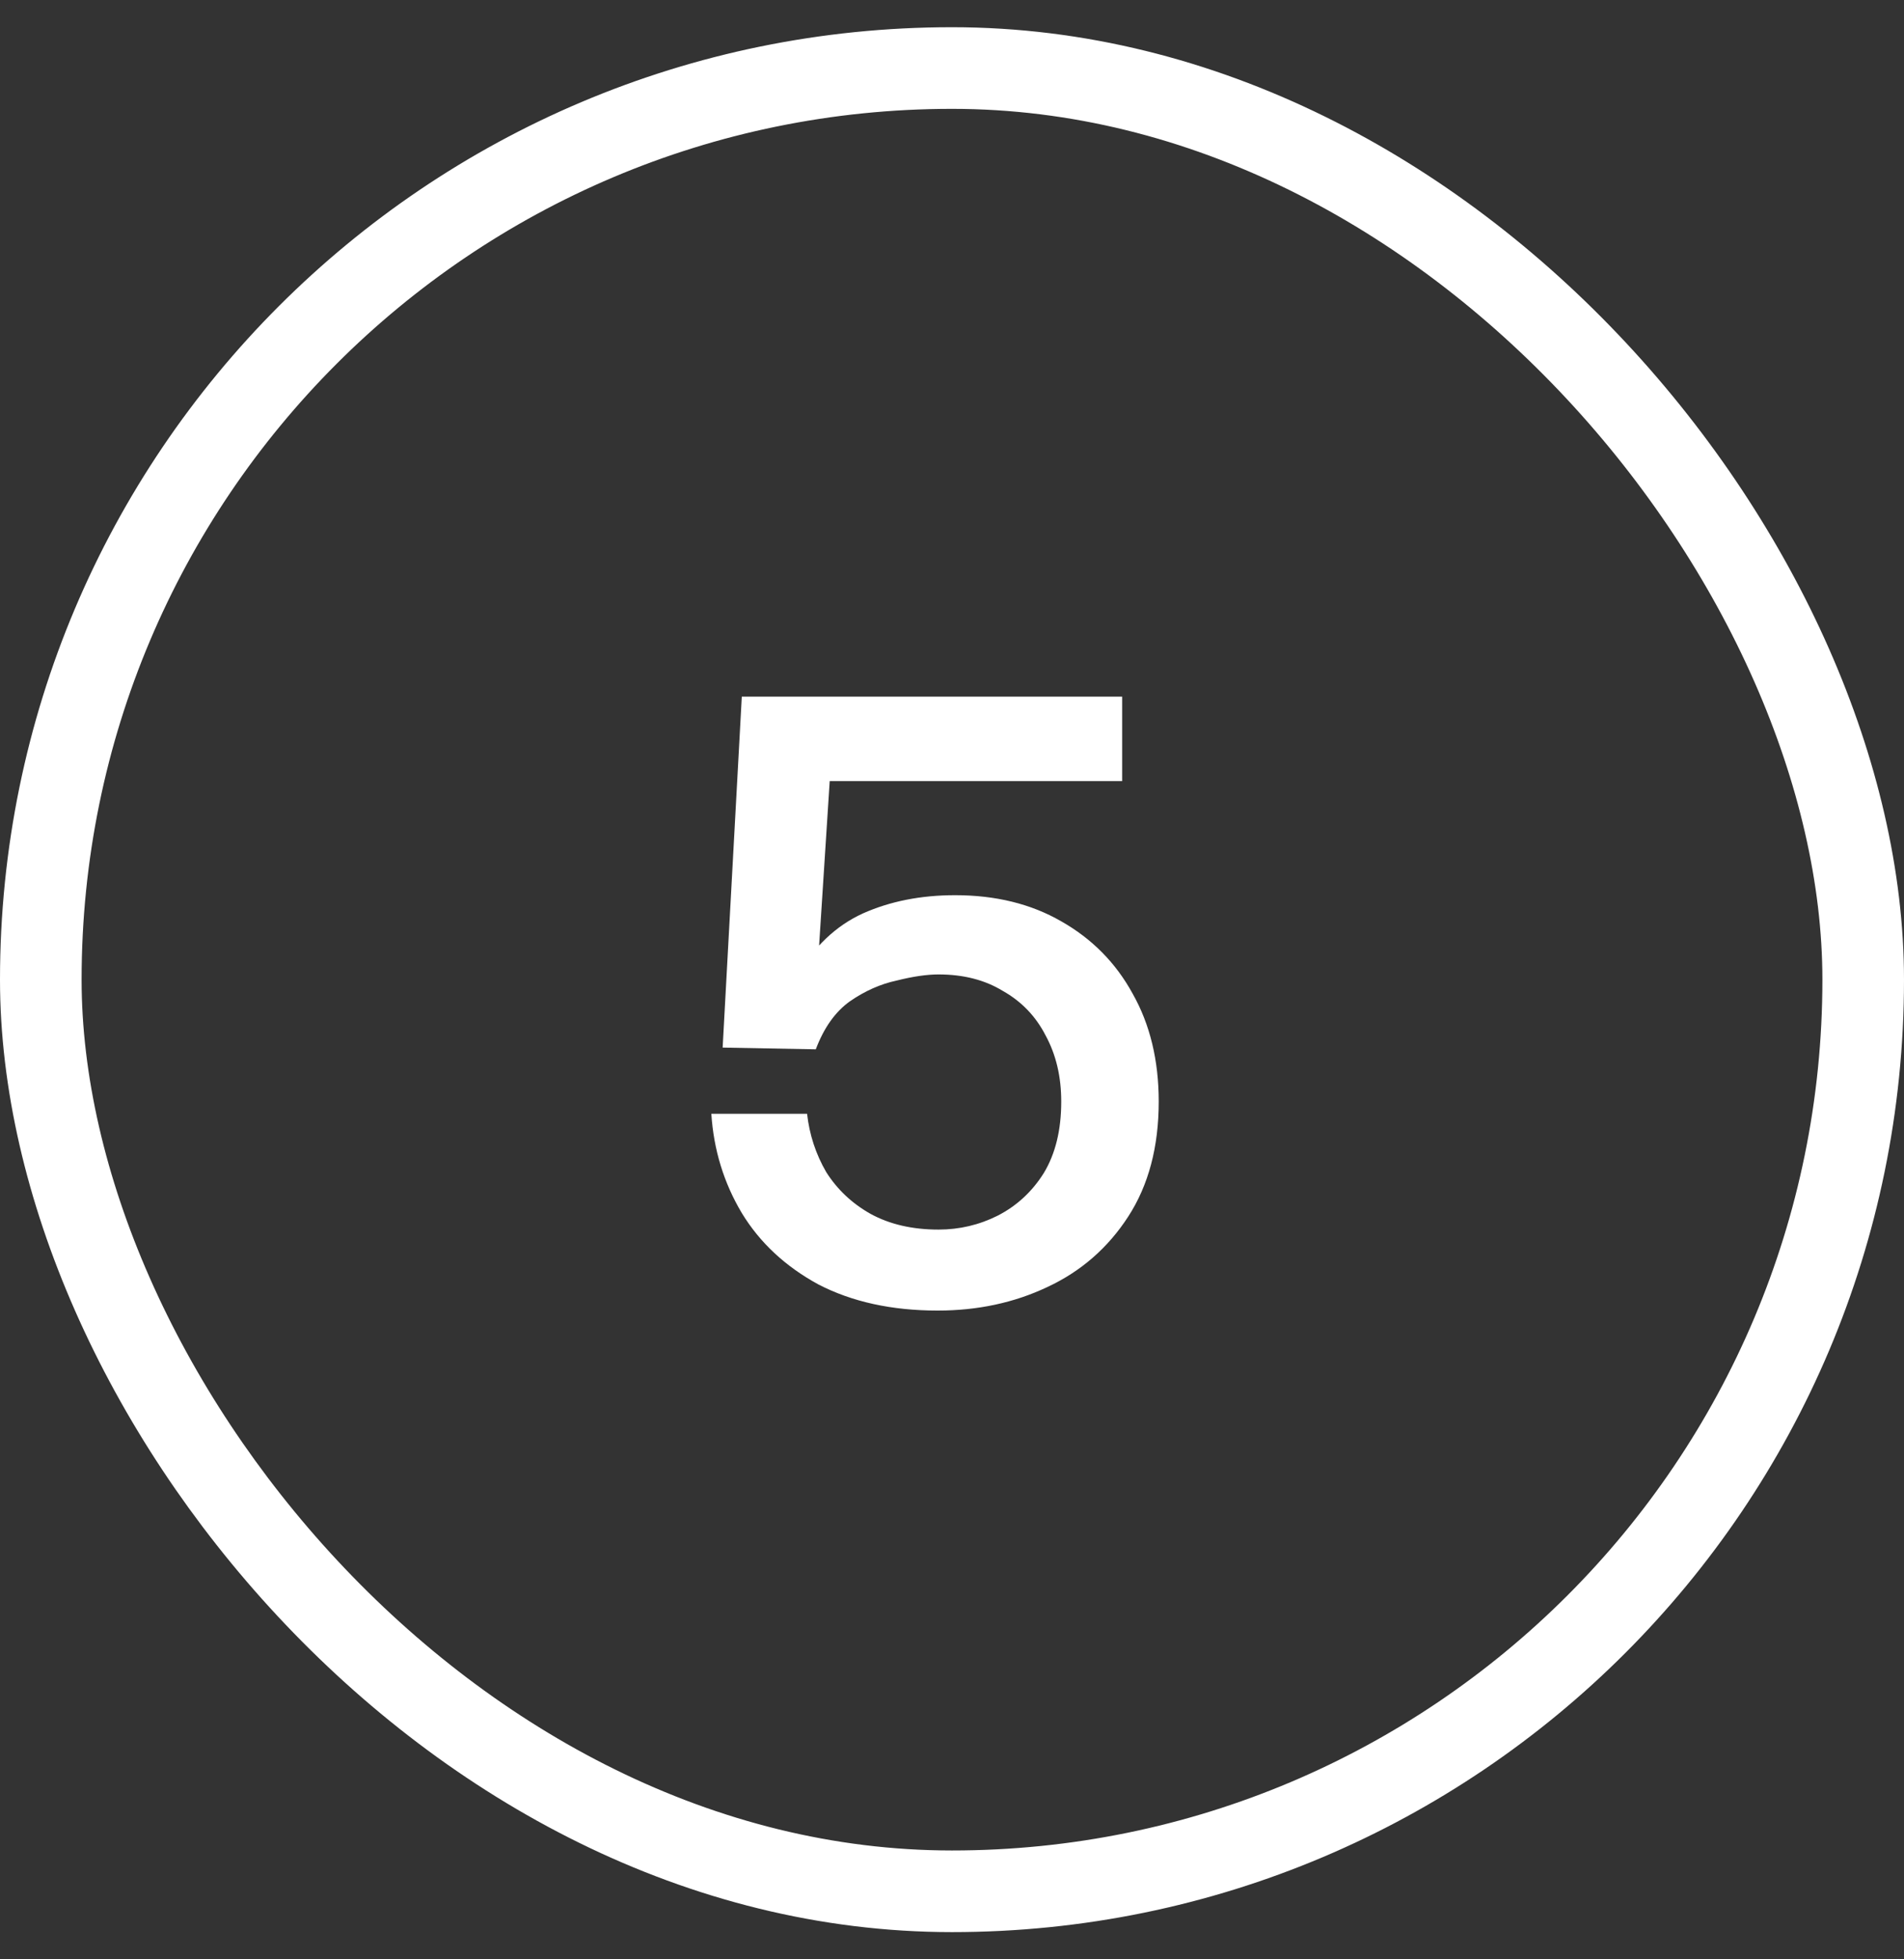
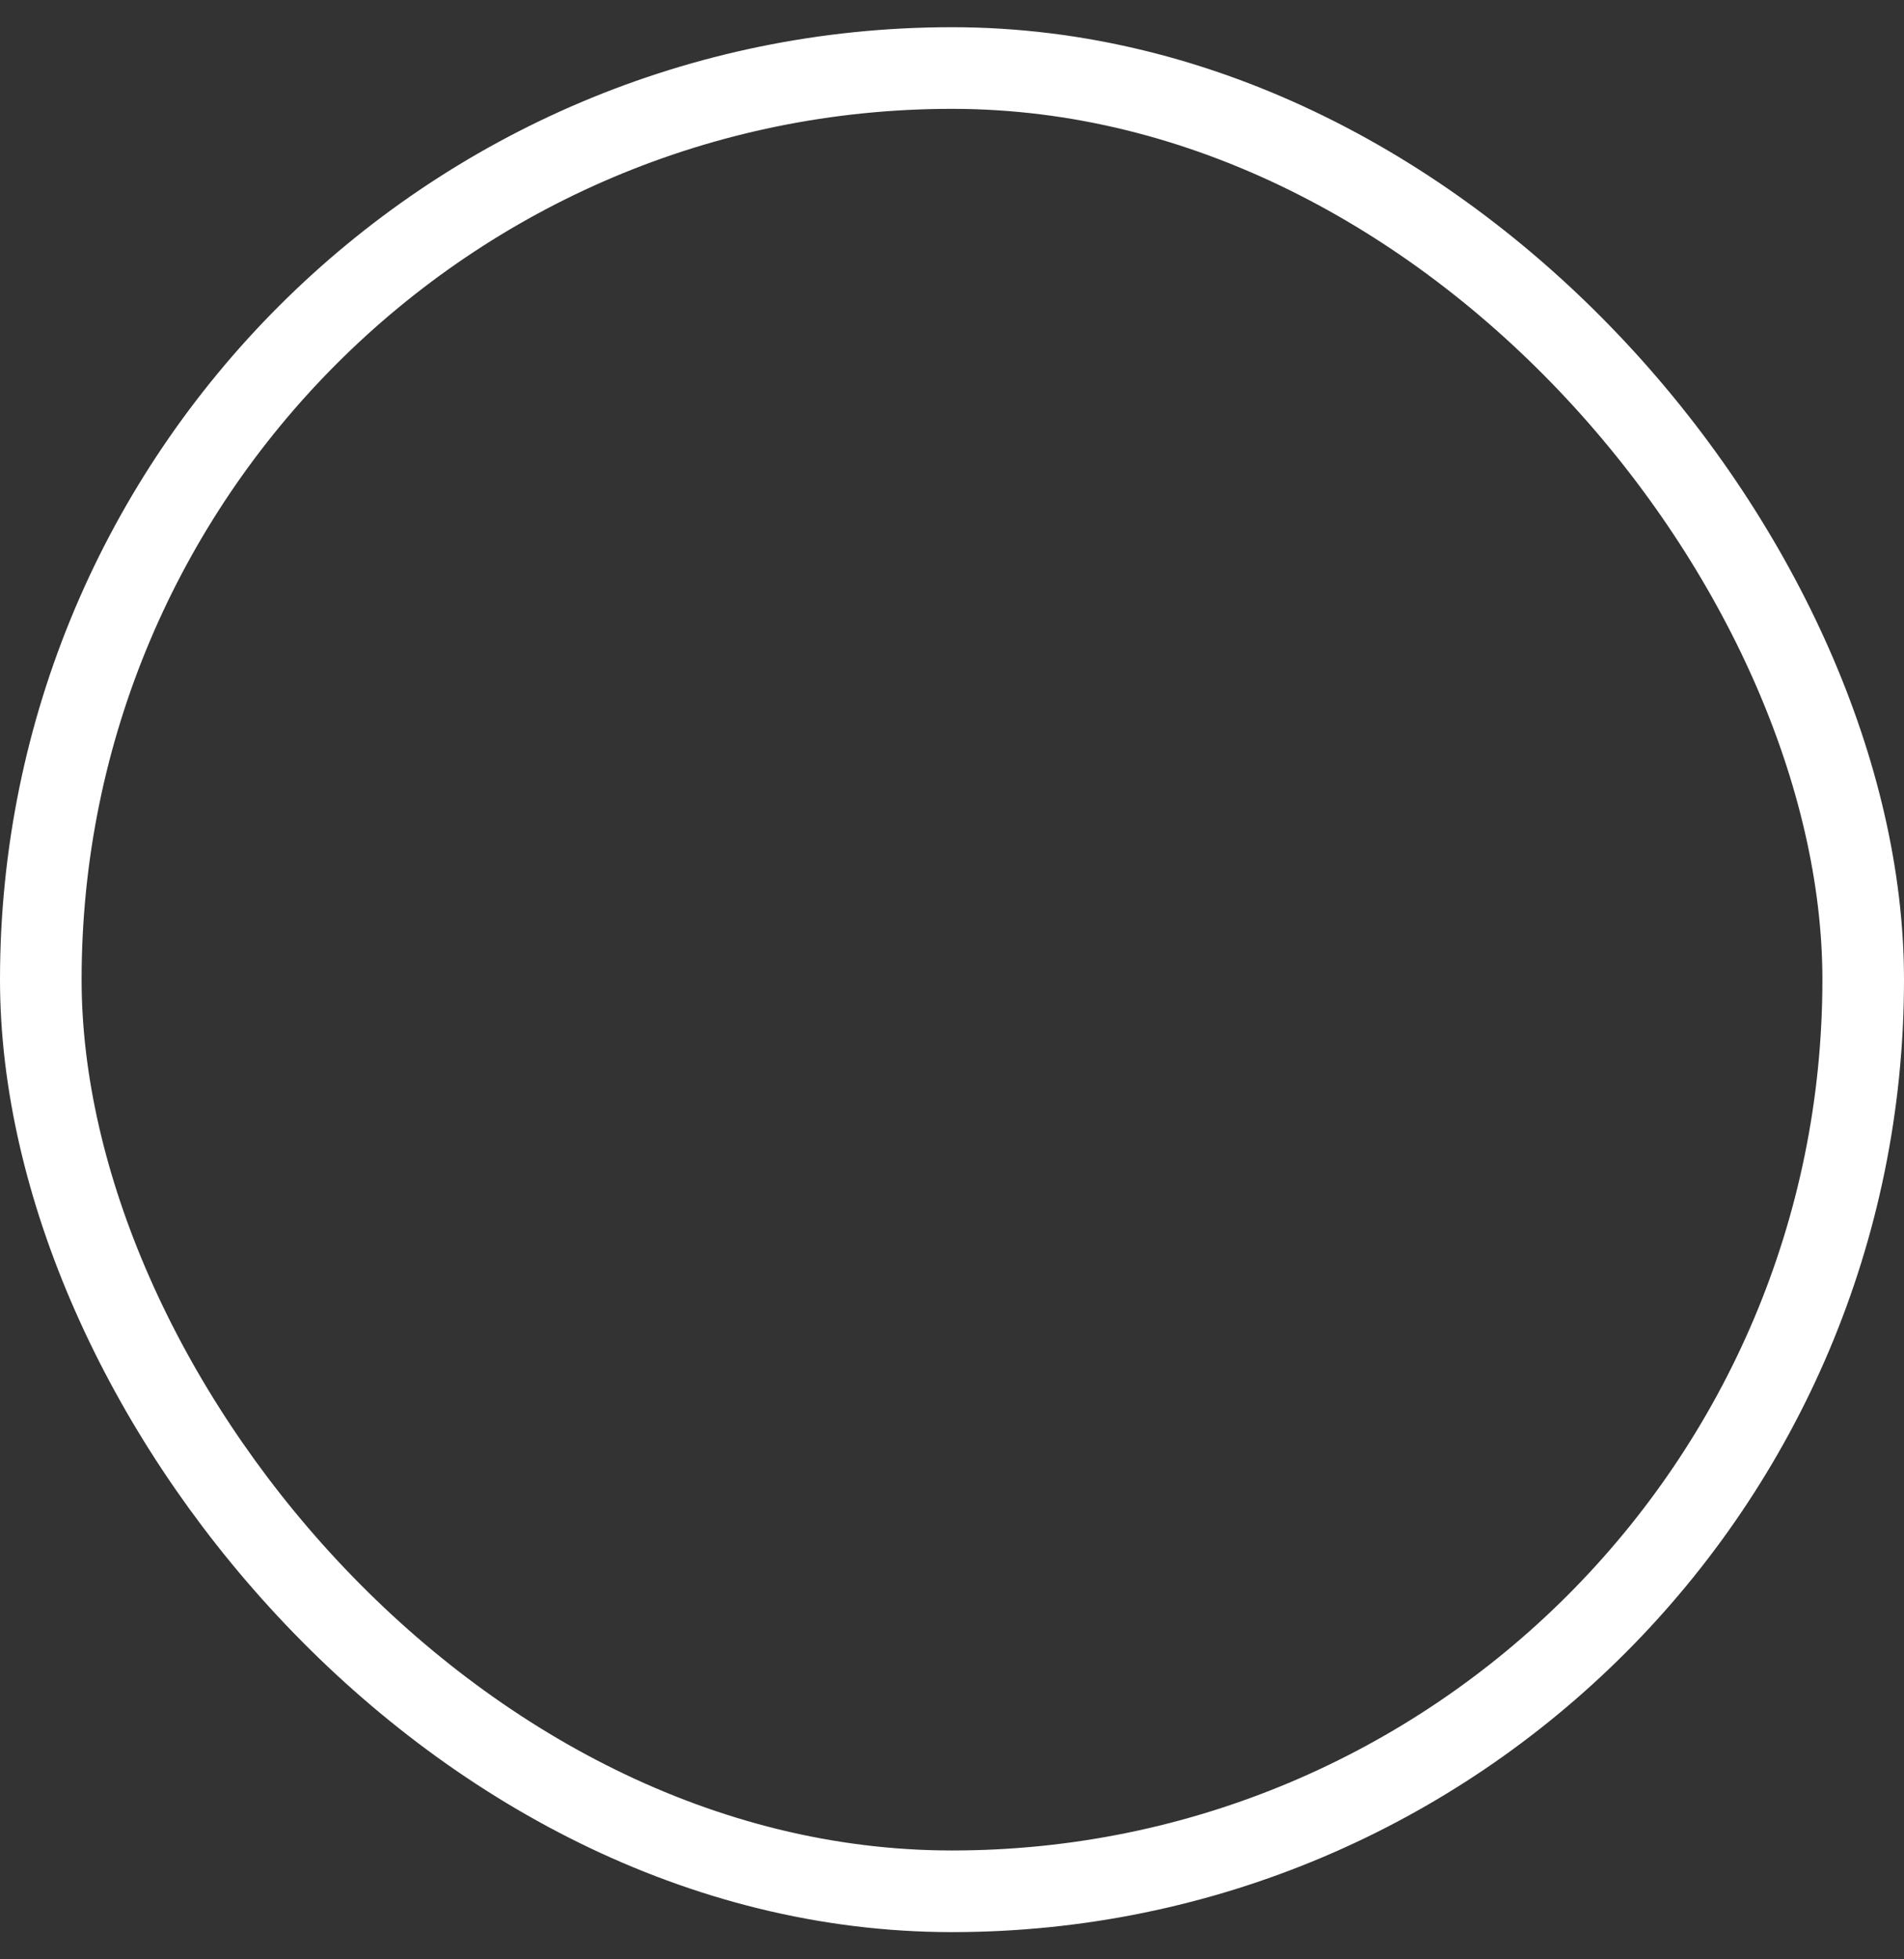
<svg xmlns="http://www.w3.org/2000/svg" width="35" height="36" viewBox="0 0 35 36" fill="none">
  <rect x="0" y="0" width="35" height="36" fill="#333333" stroke="none" />
  <rect x="0.75" y="1.25" width="33.5" height="33.5" rx="16.75" stroke="white" stroke-width="1.5" />
-   <path d="M13.636 12.8H20.628V14.352H15.252L14.996 18.32L14.644 17.936C14.964 17.392 15.369 17.008 15.86 16.784C16.361 16.56 16.927 16.448 17.556 16.448C18.303 16.448 18.953 16.608 19.508 16.928C20.073 17.248 20.511 17.691 20.82 18.256C21.14 18.821 21.3 19.483 21.3 20.24C21.3 21.072 21.113 21.776 20.74 22.352C20.367 22.928 19.871 23.36 19.252 23.648C18.644 23.936 17.972 24.08 17.236 24.08C16.393 24.08 15.663 23.92 15.044 23.6C14.436 23.269 13.967 22.832 13.636 22.288C13.305 21.733 13.119 21.125 13.076 20.464H14.836C14.879 20.848 14.996 21.205 15.188 21.536C15.391 21.856 15.663 22.112 16.004 22.304C16.356 22.496 16.772 22.592 17.252 22.592C17.636 22.592 17.999 22.507 18.34 22.336C18.692 22.155 18.975 21.893 19.188 21.552C19.401 21.2 19.508 20.763 19.508 20.24C19.508 19.781 19.412 19.376 19.22 19.024C19.039 18.672 18.777 18.4 18.436 18.208C18.105 18.005 17.711 17.904 17.252 17.904C17.039 17.904 16.783 17.941 16.484 18.016C16.185 18.08 15.897 18.208 15.62 18.4C15.353 18.592 15.145 18.885 14.996 19.28L13.284 19.248L13.636 12.8Z" fill="white" />
</svg>